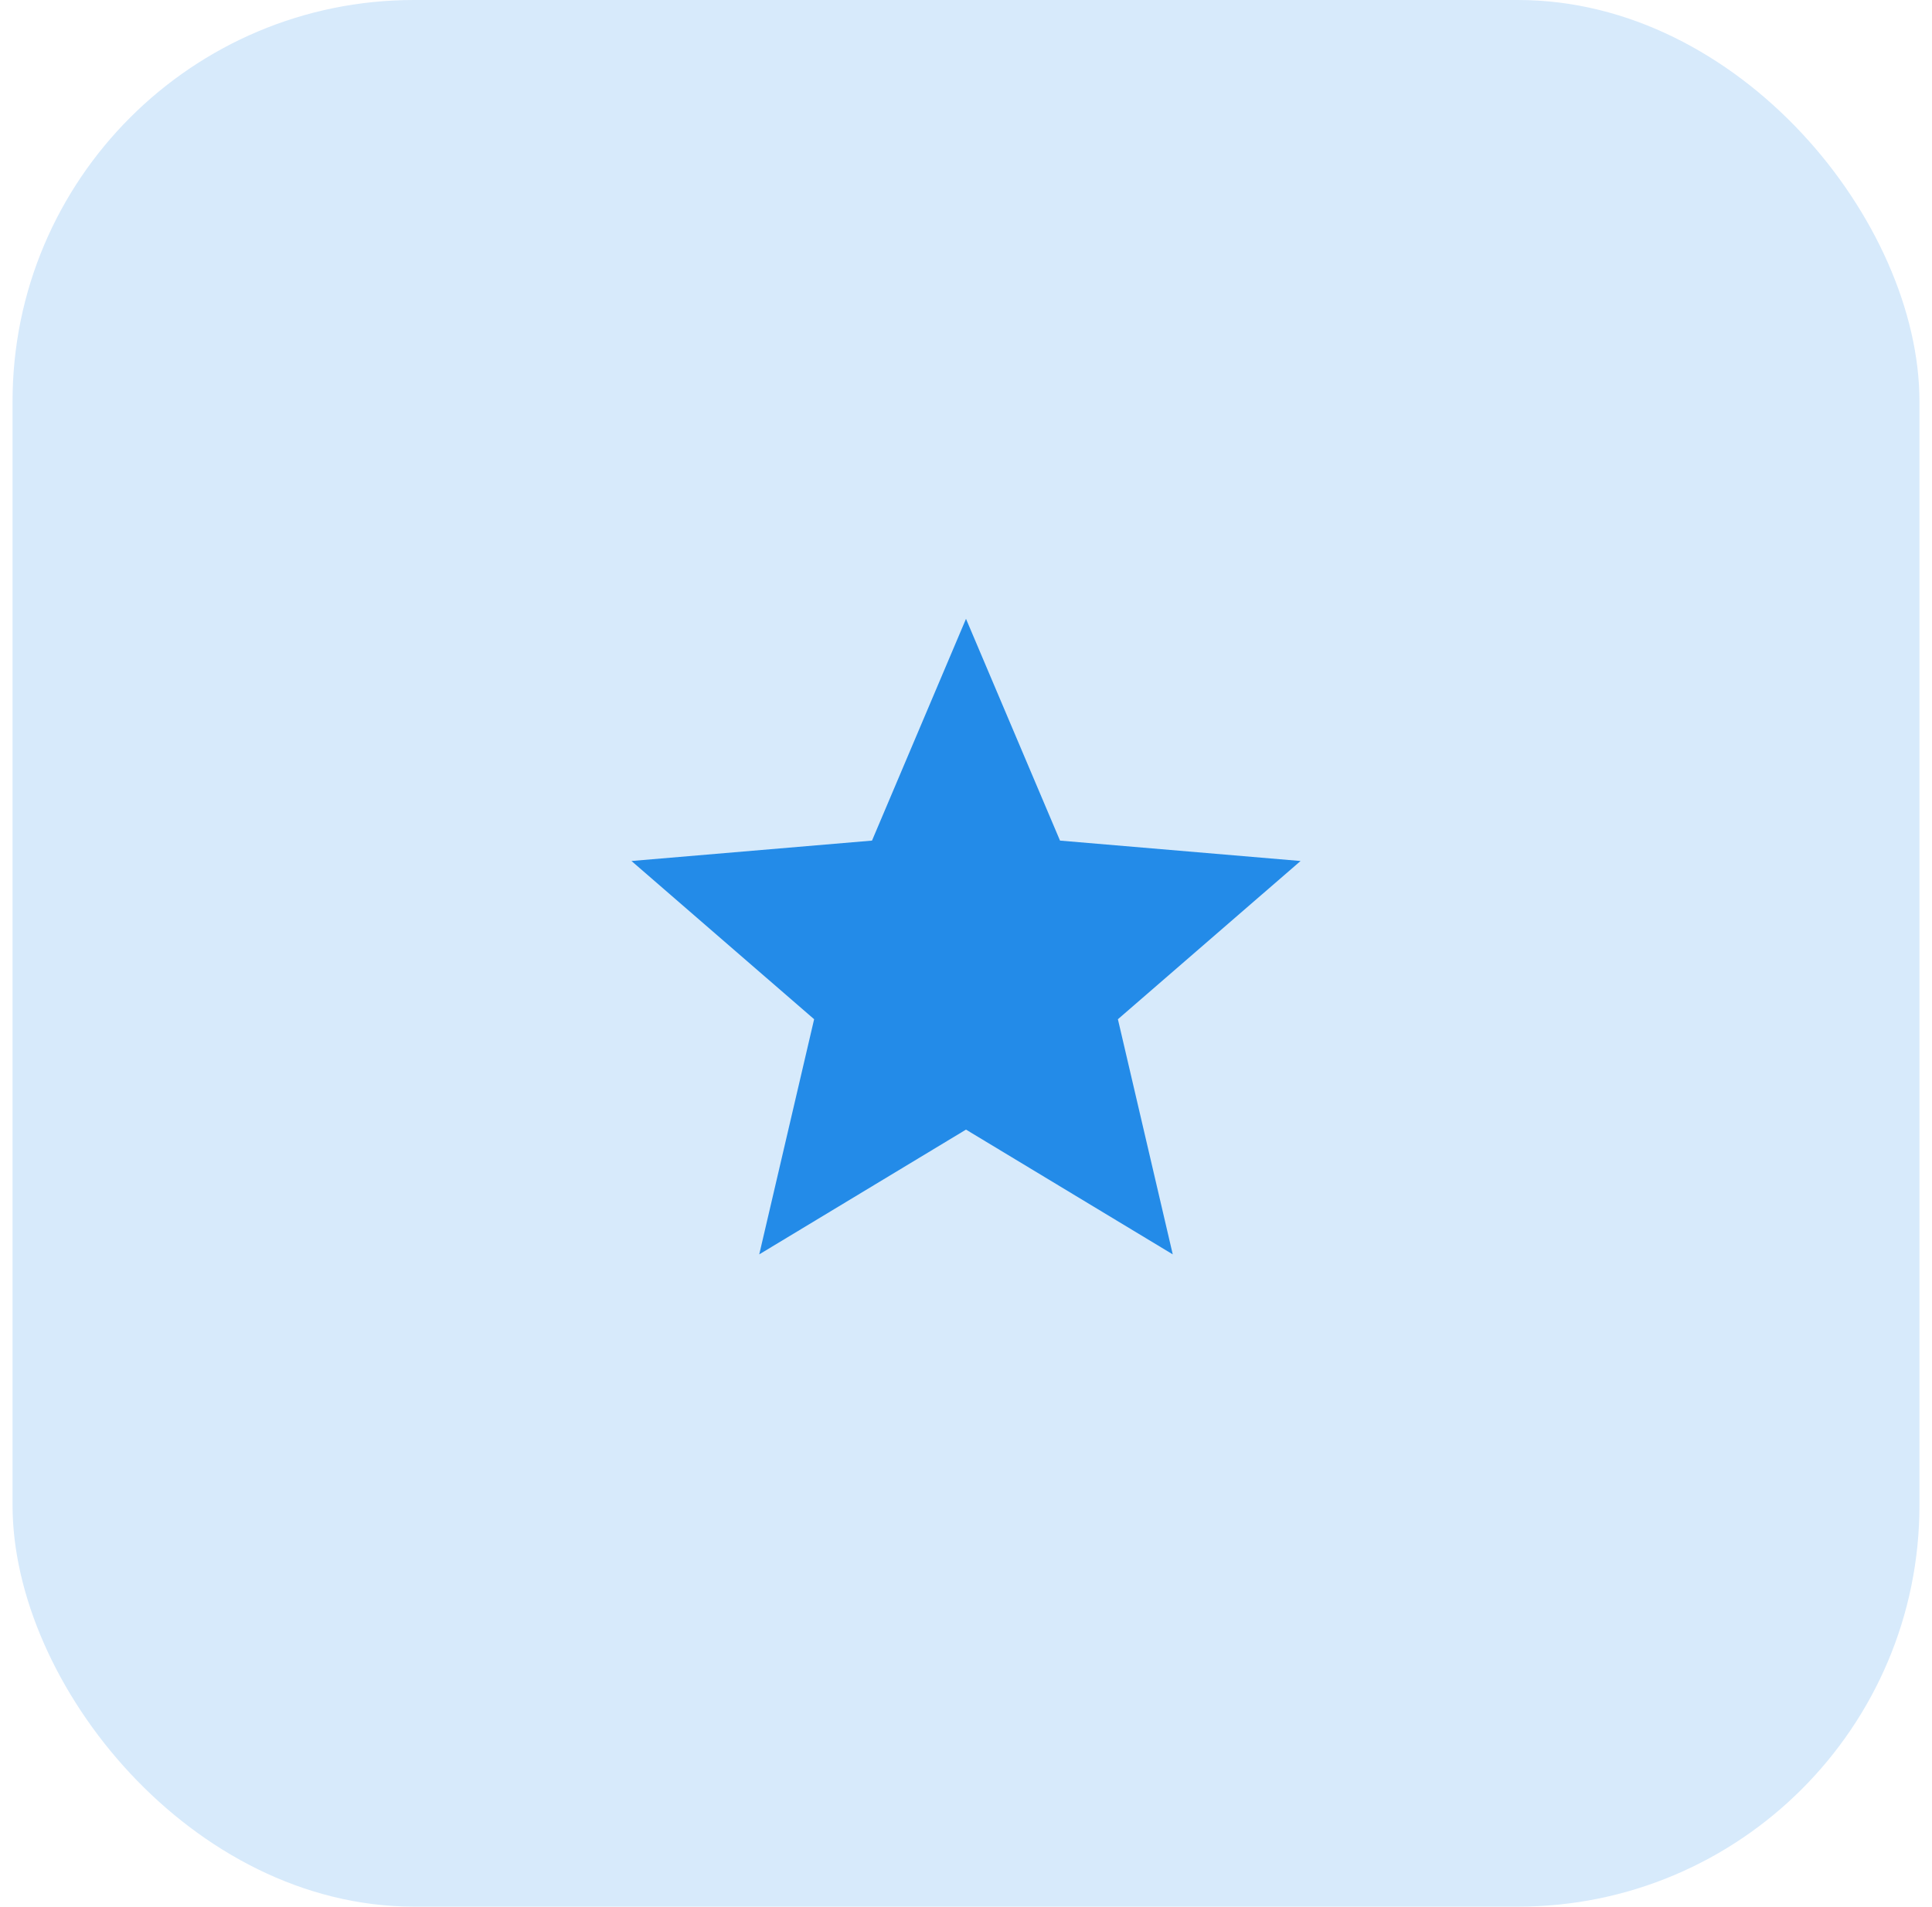
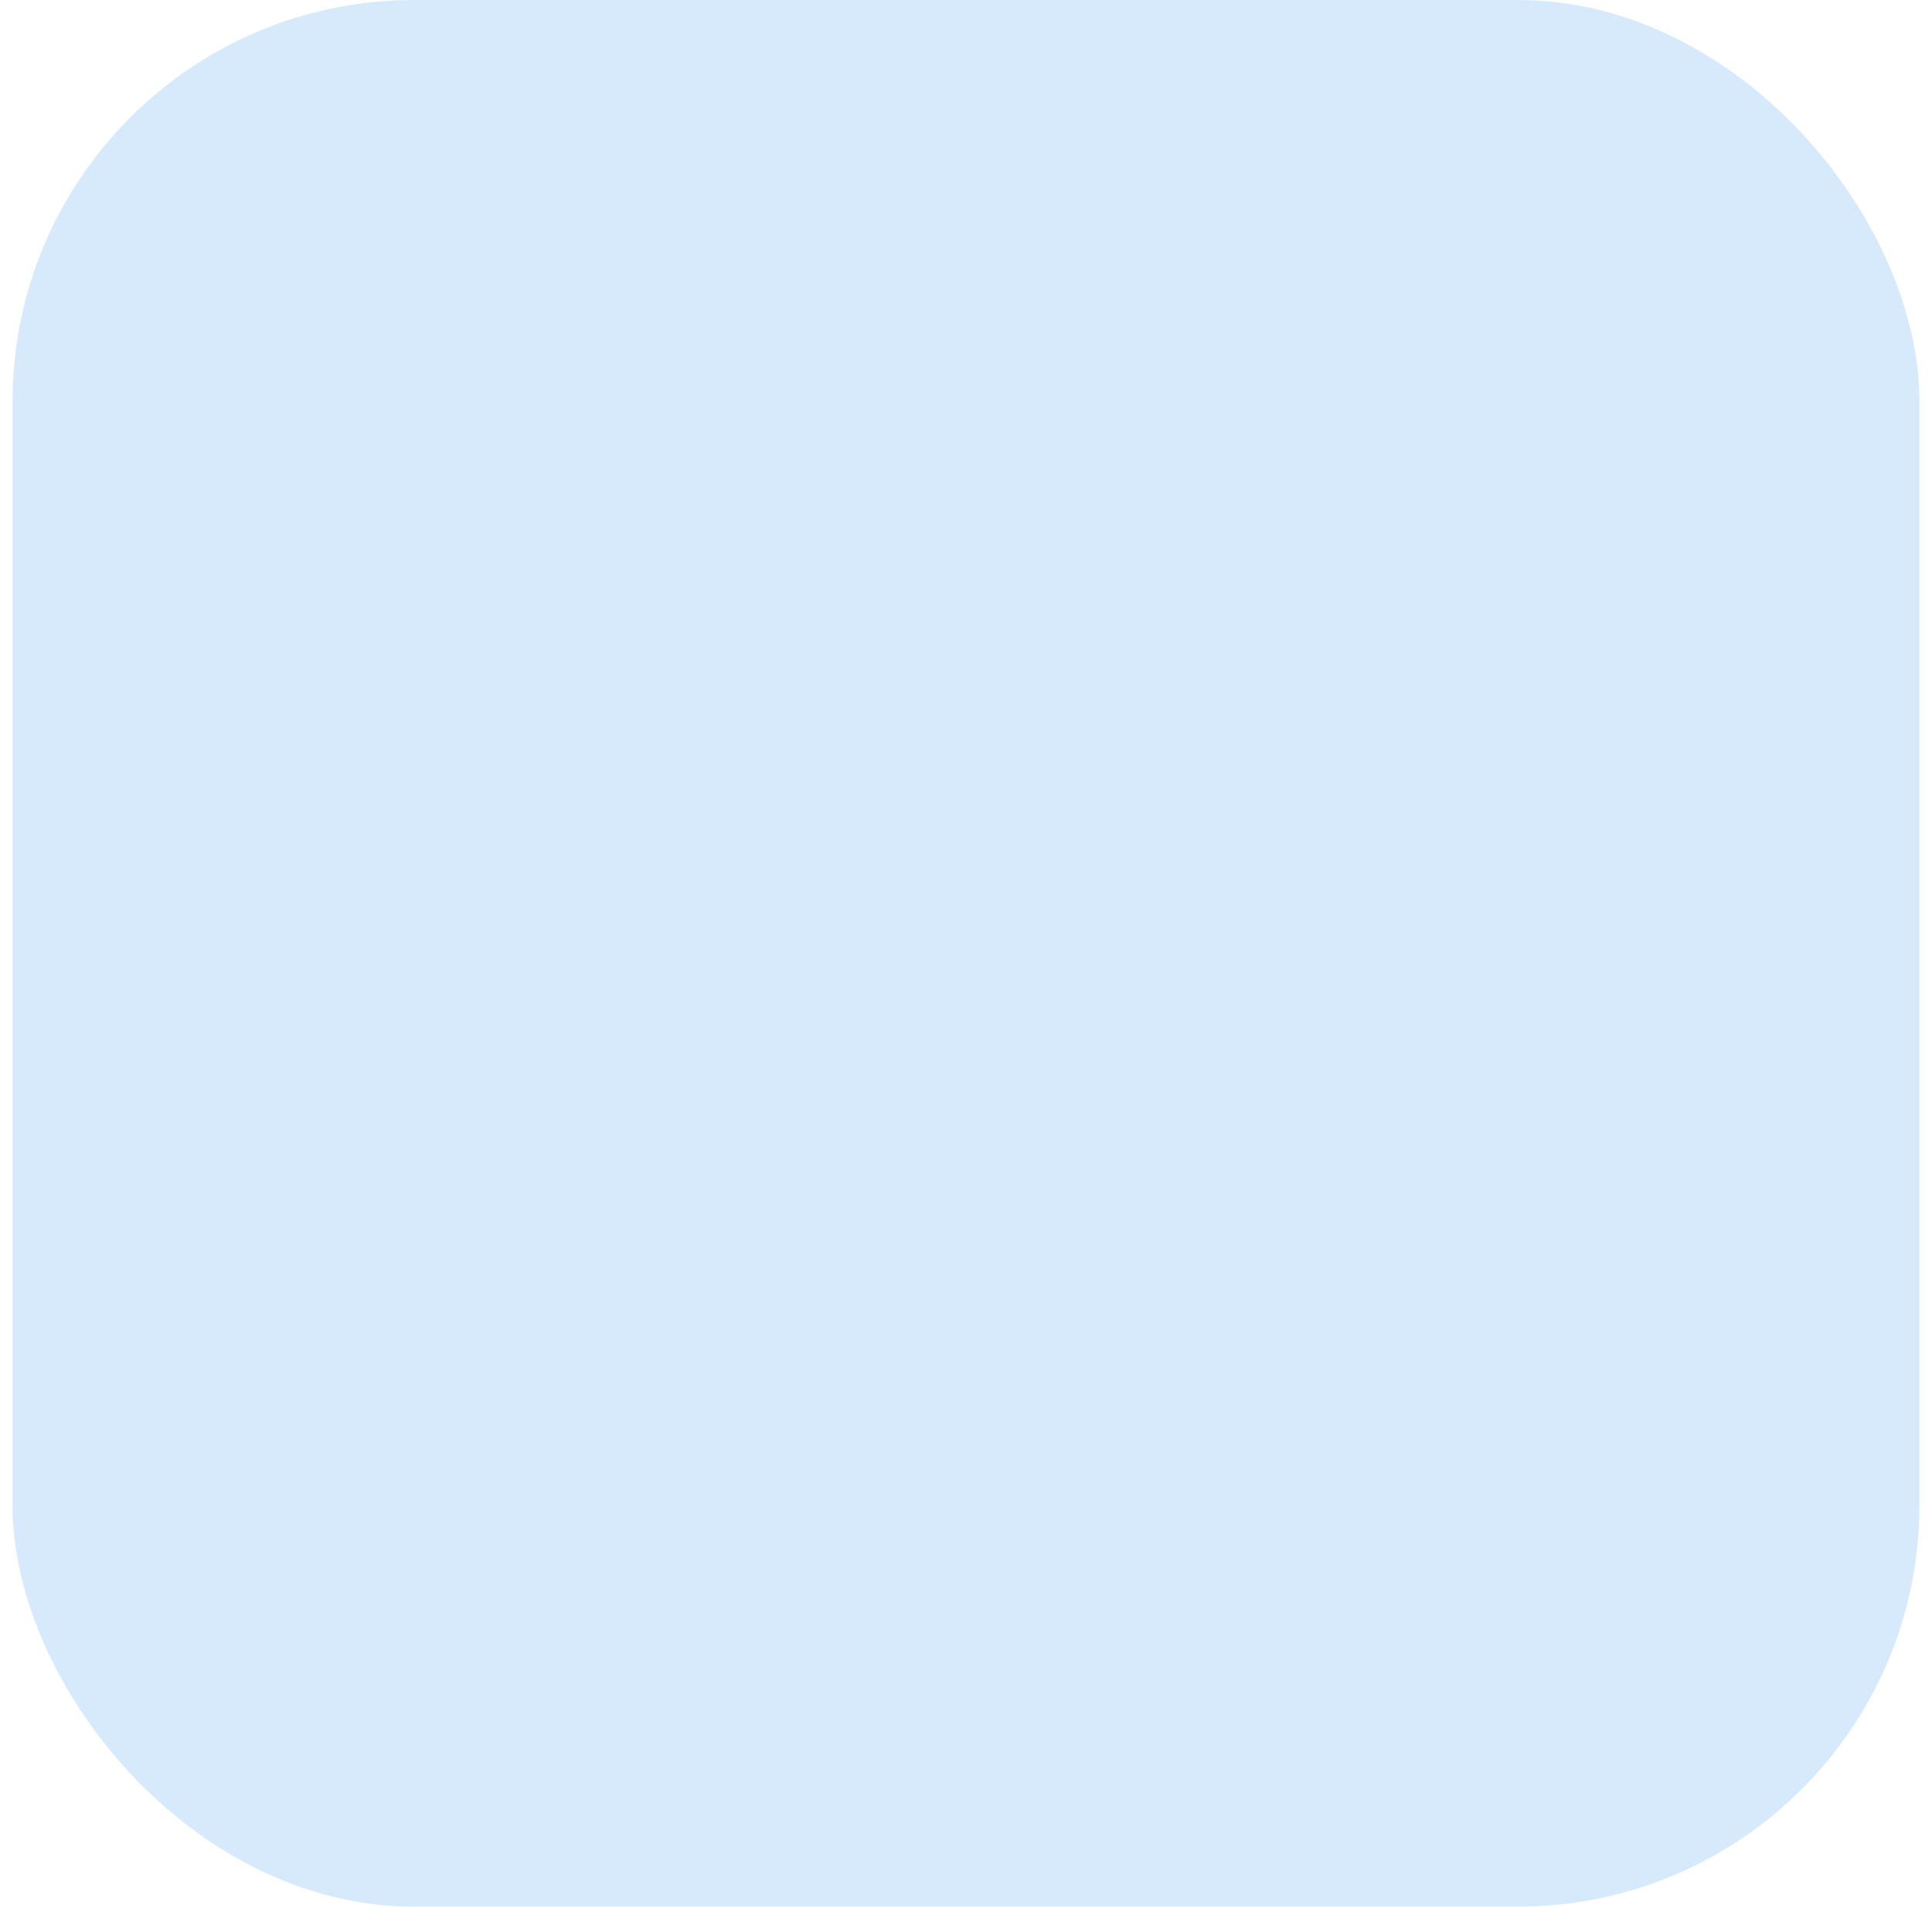
<svg xmlns="http://www.w3.org/2000/svg" width="77" height="76" viewBox="0 0 77 76" fill="none">
  <rect x="0.5" width="76" height="76" rx="16" fill="#D7EAFB" />
  <g clip-path="url(#clip0_74_3236)">
    <path d="M38.5 45.027L46.74 50L44.554 40.627L51.834 34.32L42.247 33.507L38.5 24.667L34.754 33.507L25.167 34.32L32.447 40.627L30.26 50L38.5 45.027Z" fill="#238BE8" />
  </g>
  <defs>
    <clipPath id="clip0_74_3236">
-       <rect width="32" height="32" fill="white" transform="translate(22.5 22)" />
-     </clipPath>
+       </clipPath>
  </defs>
</svg>